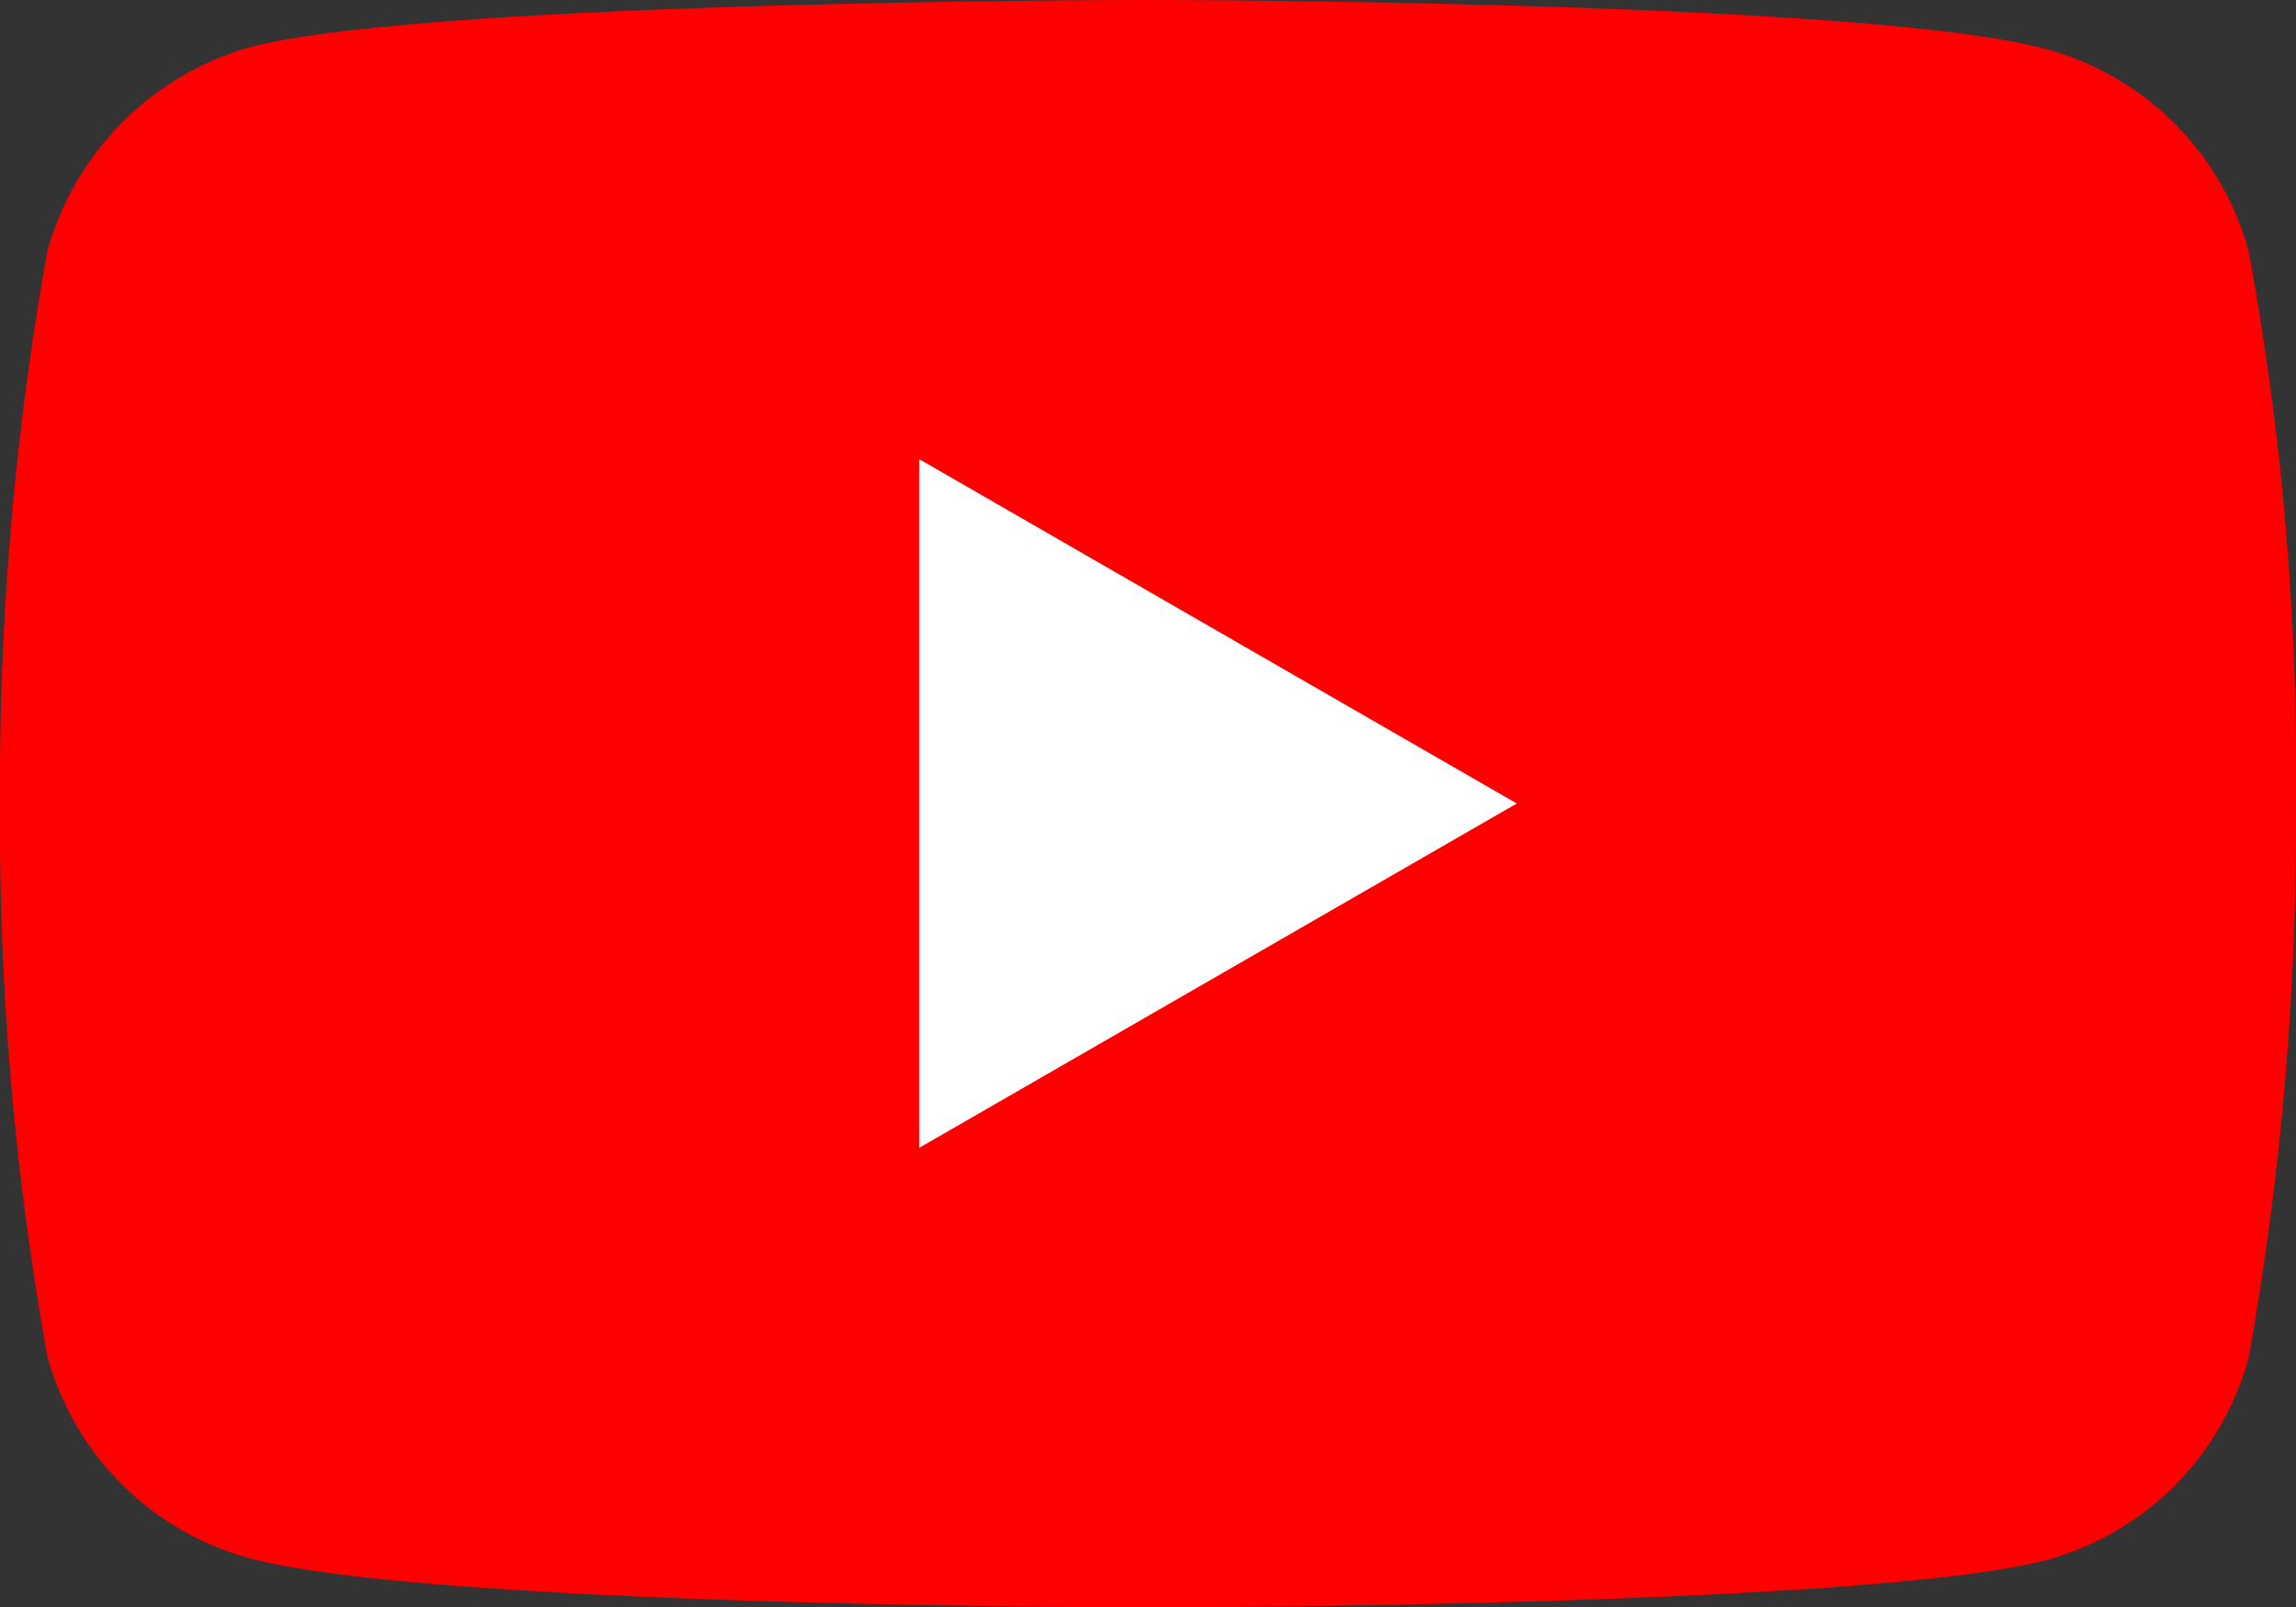
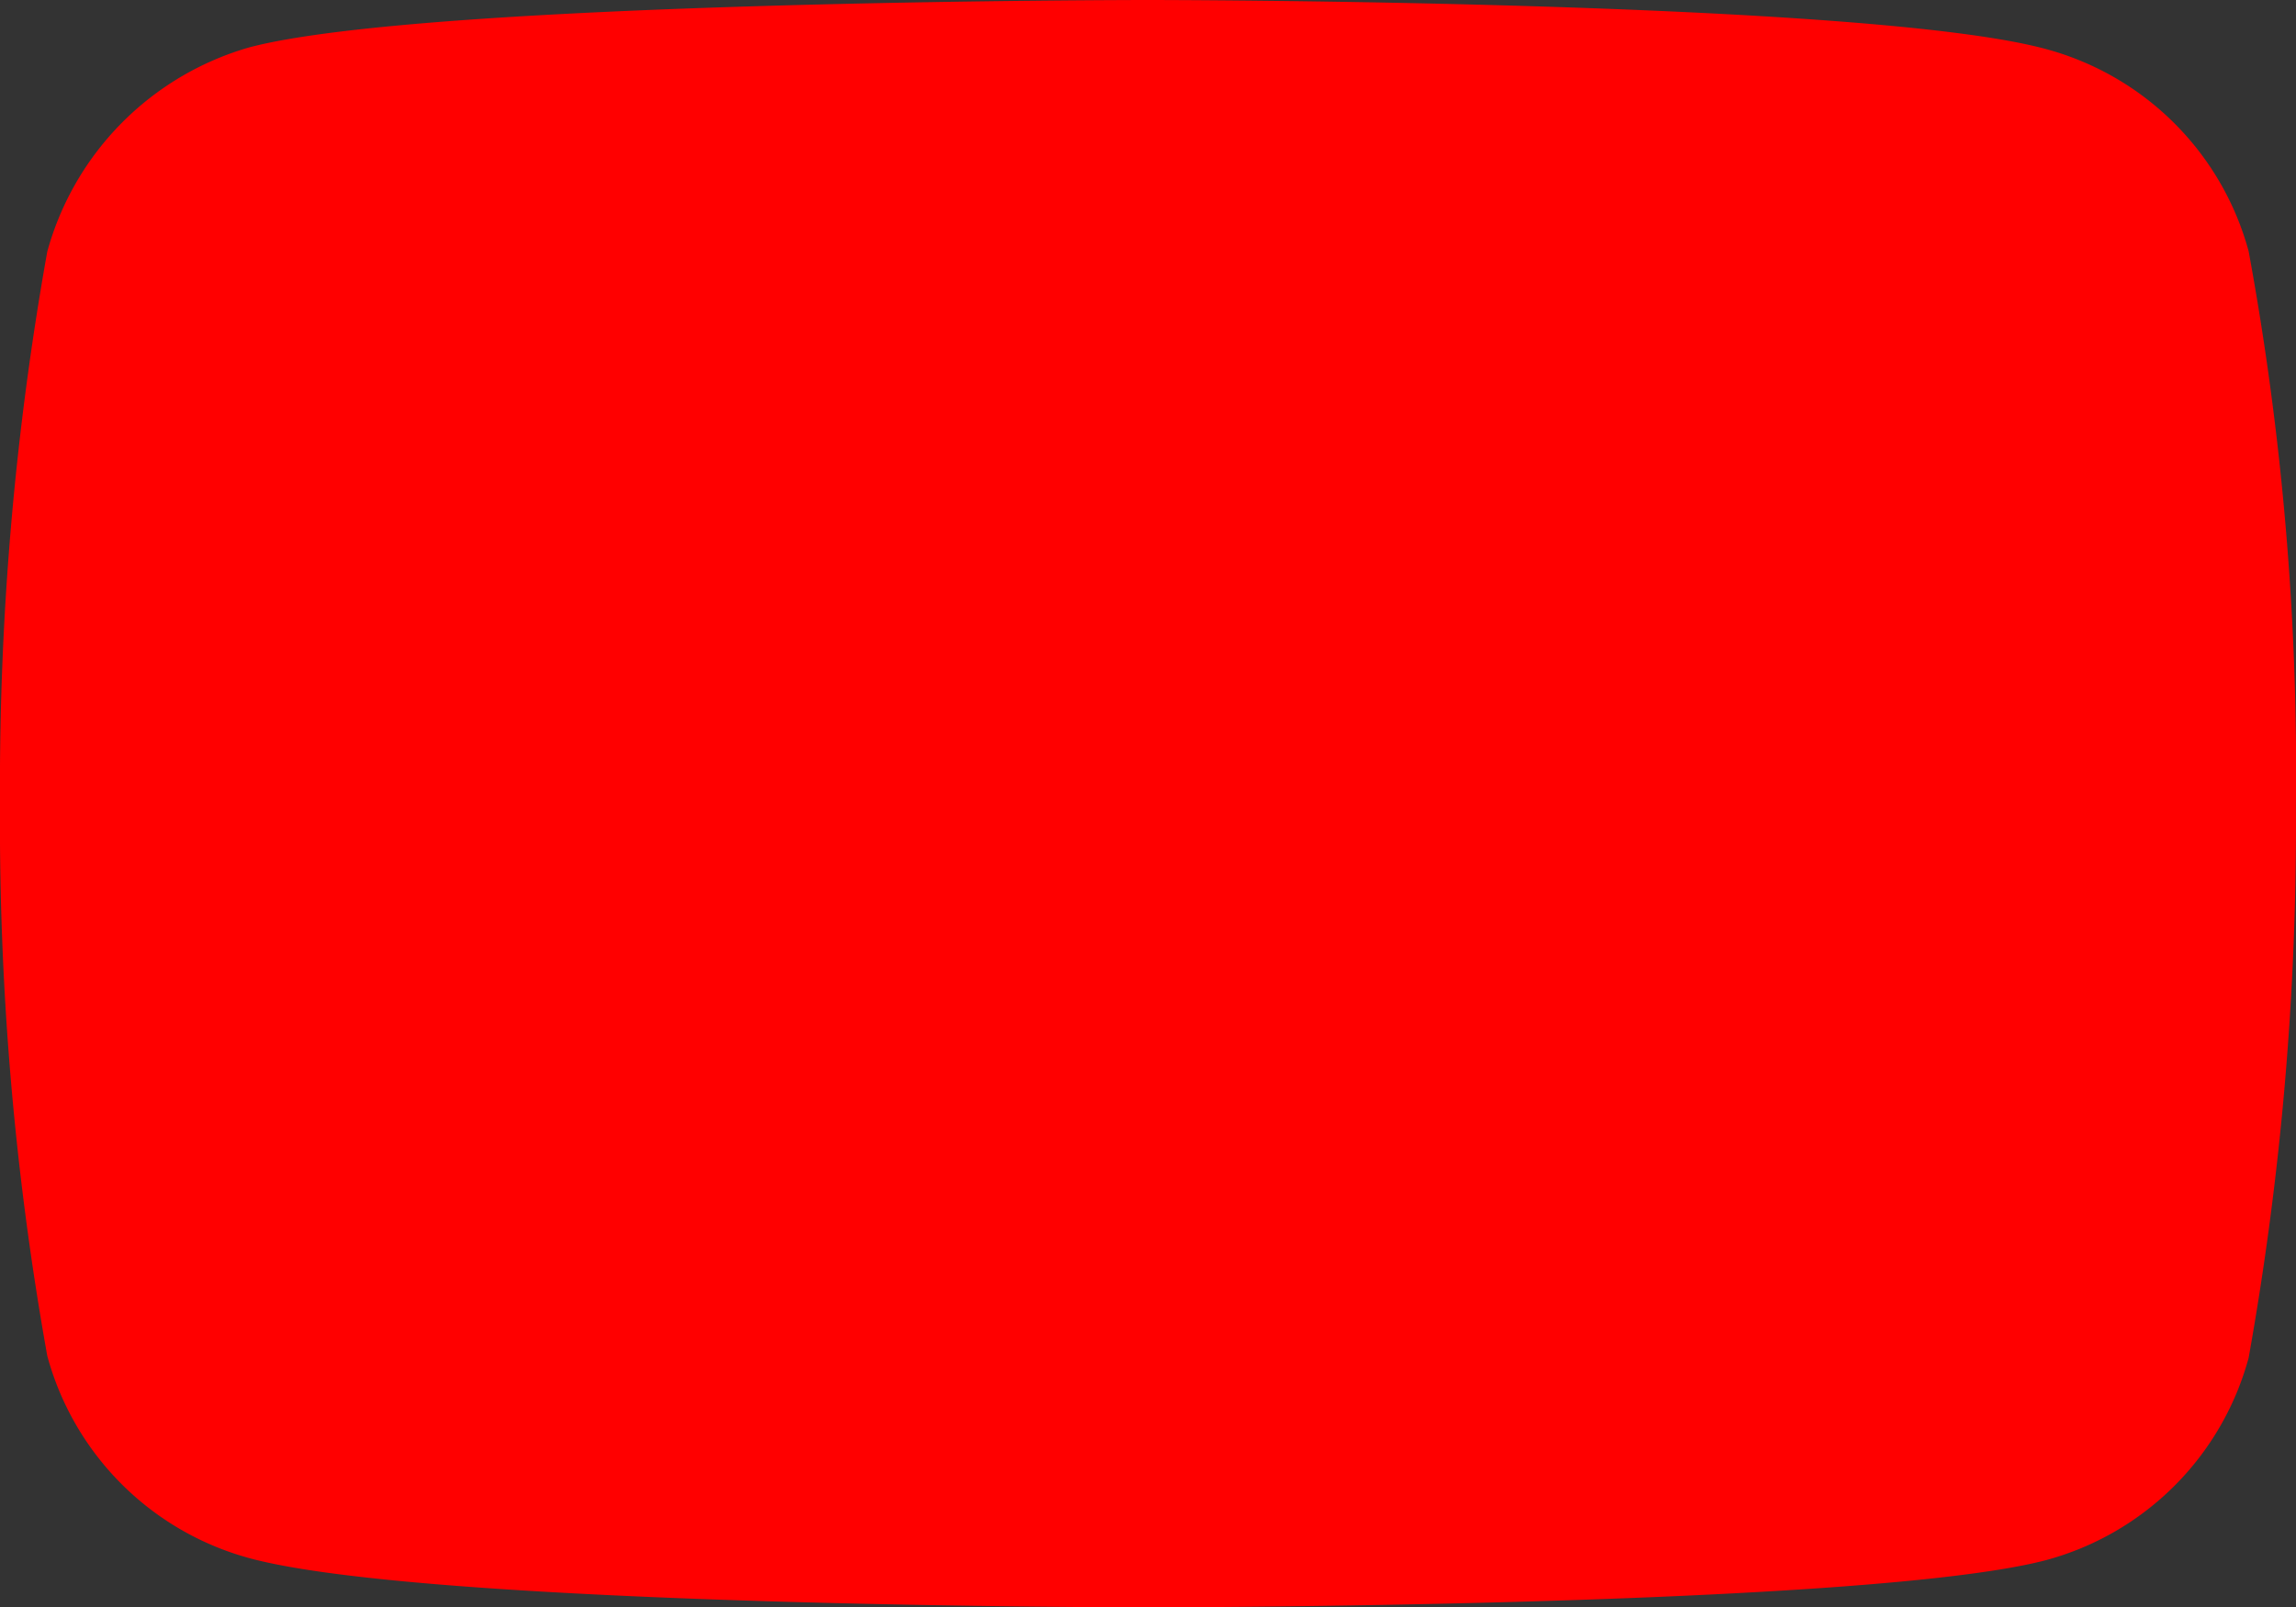
<svg xmlns="http://www.w3.org/2000/svg" width="32" height="22.405" viewBox="0 0 32 22.405">
  <rect x="0" y="0" width="32" height="22.405" fill="#333333" stroke="none" />
  <g id="youtube_1_" data-name="youtube (1)" transform="translate(0 0)">
    <path id="Path_5223" data-name="Path 5223" d="M31.341,3.506A4.009,4.009,0,0,0,28.52.685C26.016,0,16,0,16,0S5.983,0,3.479.659A4.091,4.091,0,0,0,.659,3.506,42.246,42.246,0,0,0,0,11.2a42.09,42.09,0,0,0,.659,7.7A4.01,4.01,0,0,0,3.479,21.72c2.53.685,12.52.685,12.52.685s10.016,0,12.52-.659a4.009,4.009,0,0,0,2.821-2.82,42.247,42.247,0,0,0,.659-7.7,40.1,40.1,0,0,0-.659-7.723Zm0,0" fill="red" />
-     <path id="Path_5224" data-name="Path 5224" d="M204.969,112.079l8.329-4.8-8.329-4.8Zm0,0" transform="translate(-192.158 -96.079)" fill="#fff" />
  </g>
</svg>